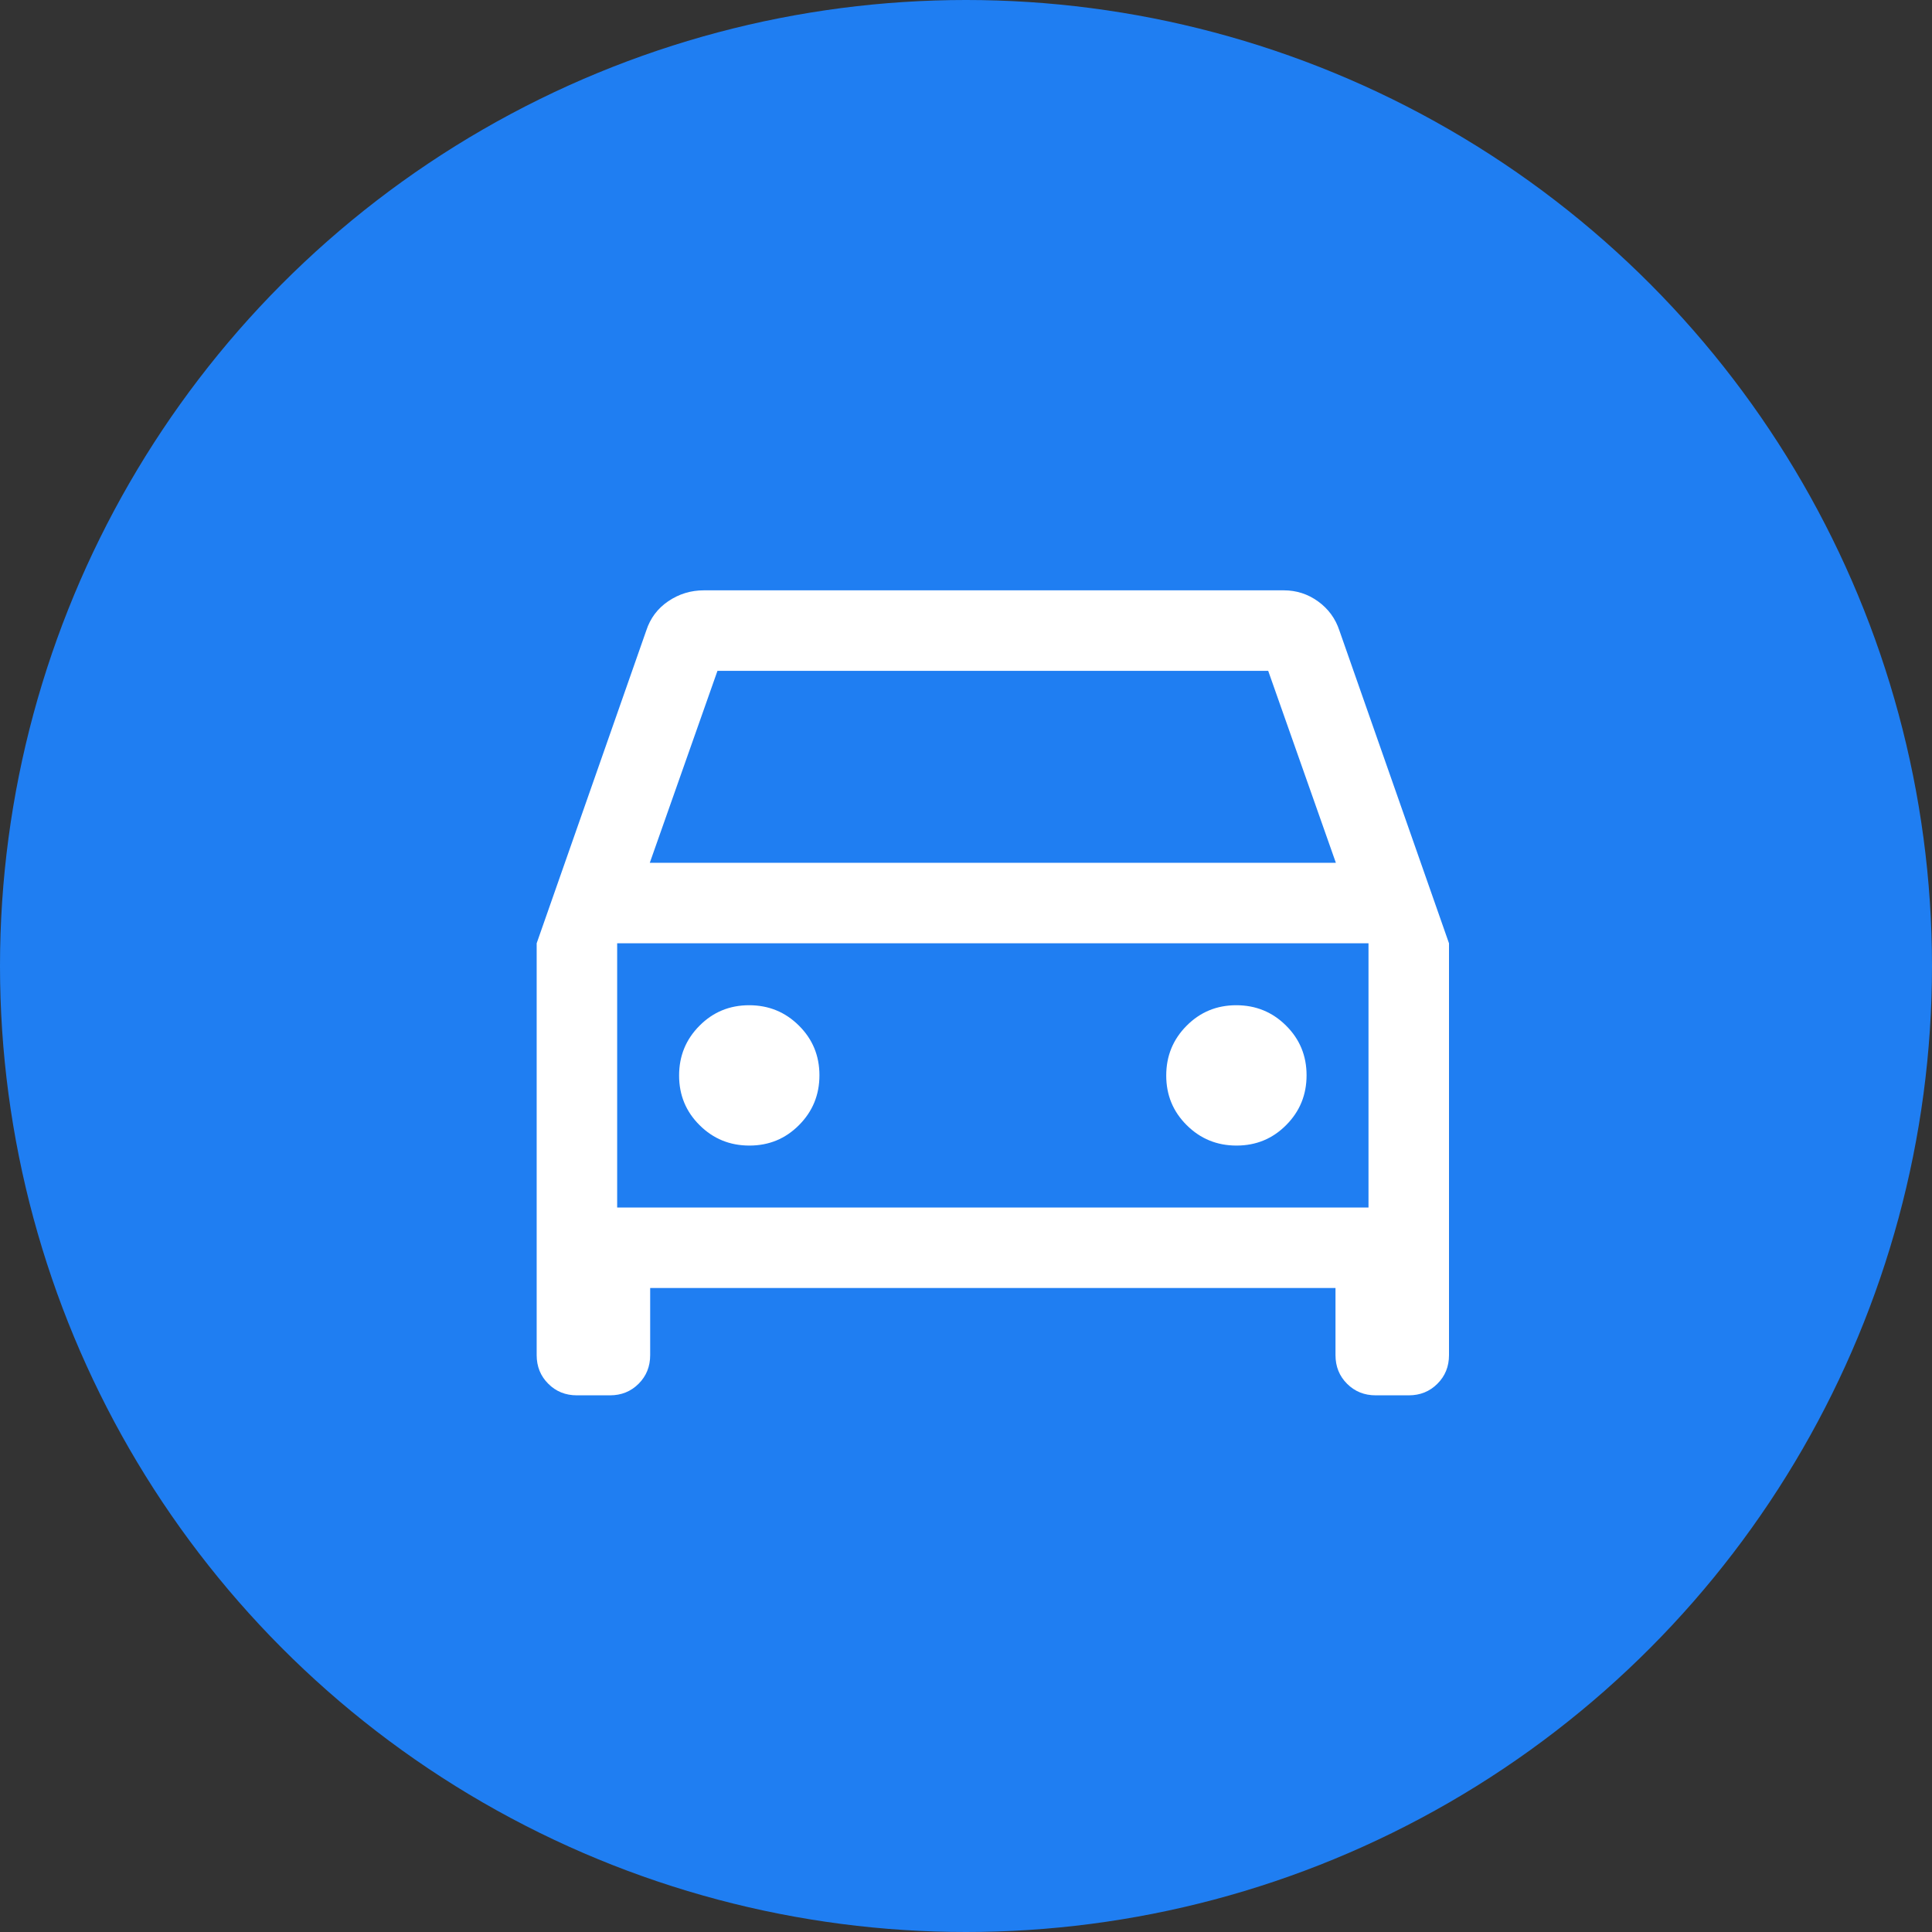
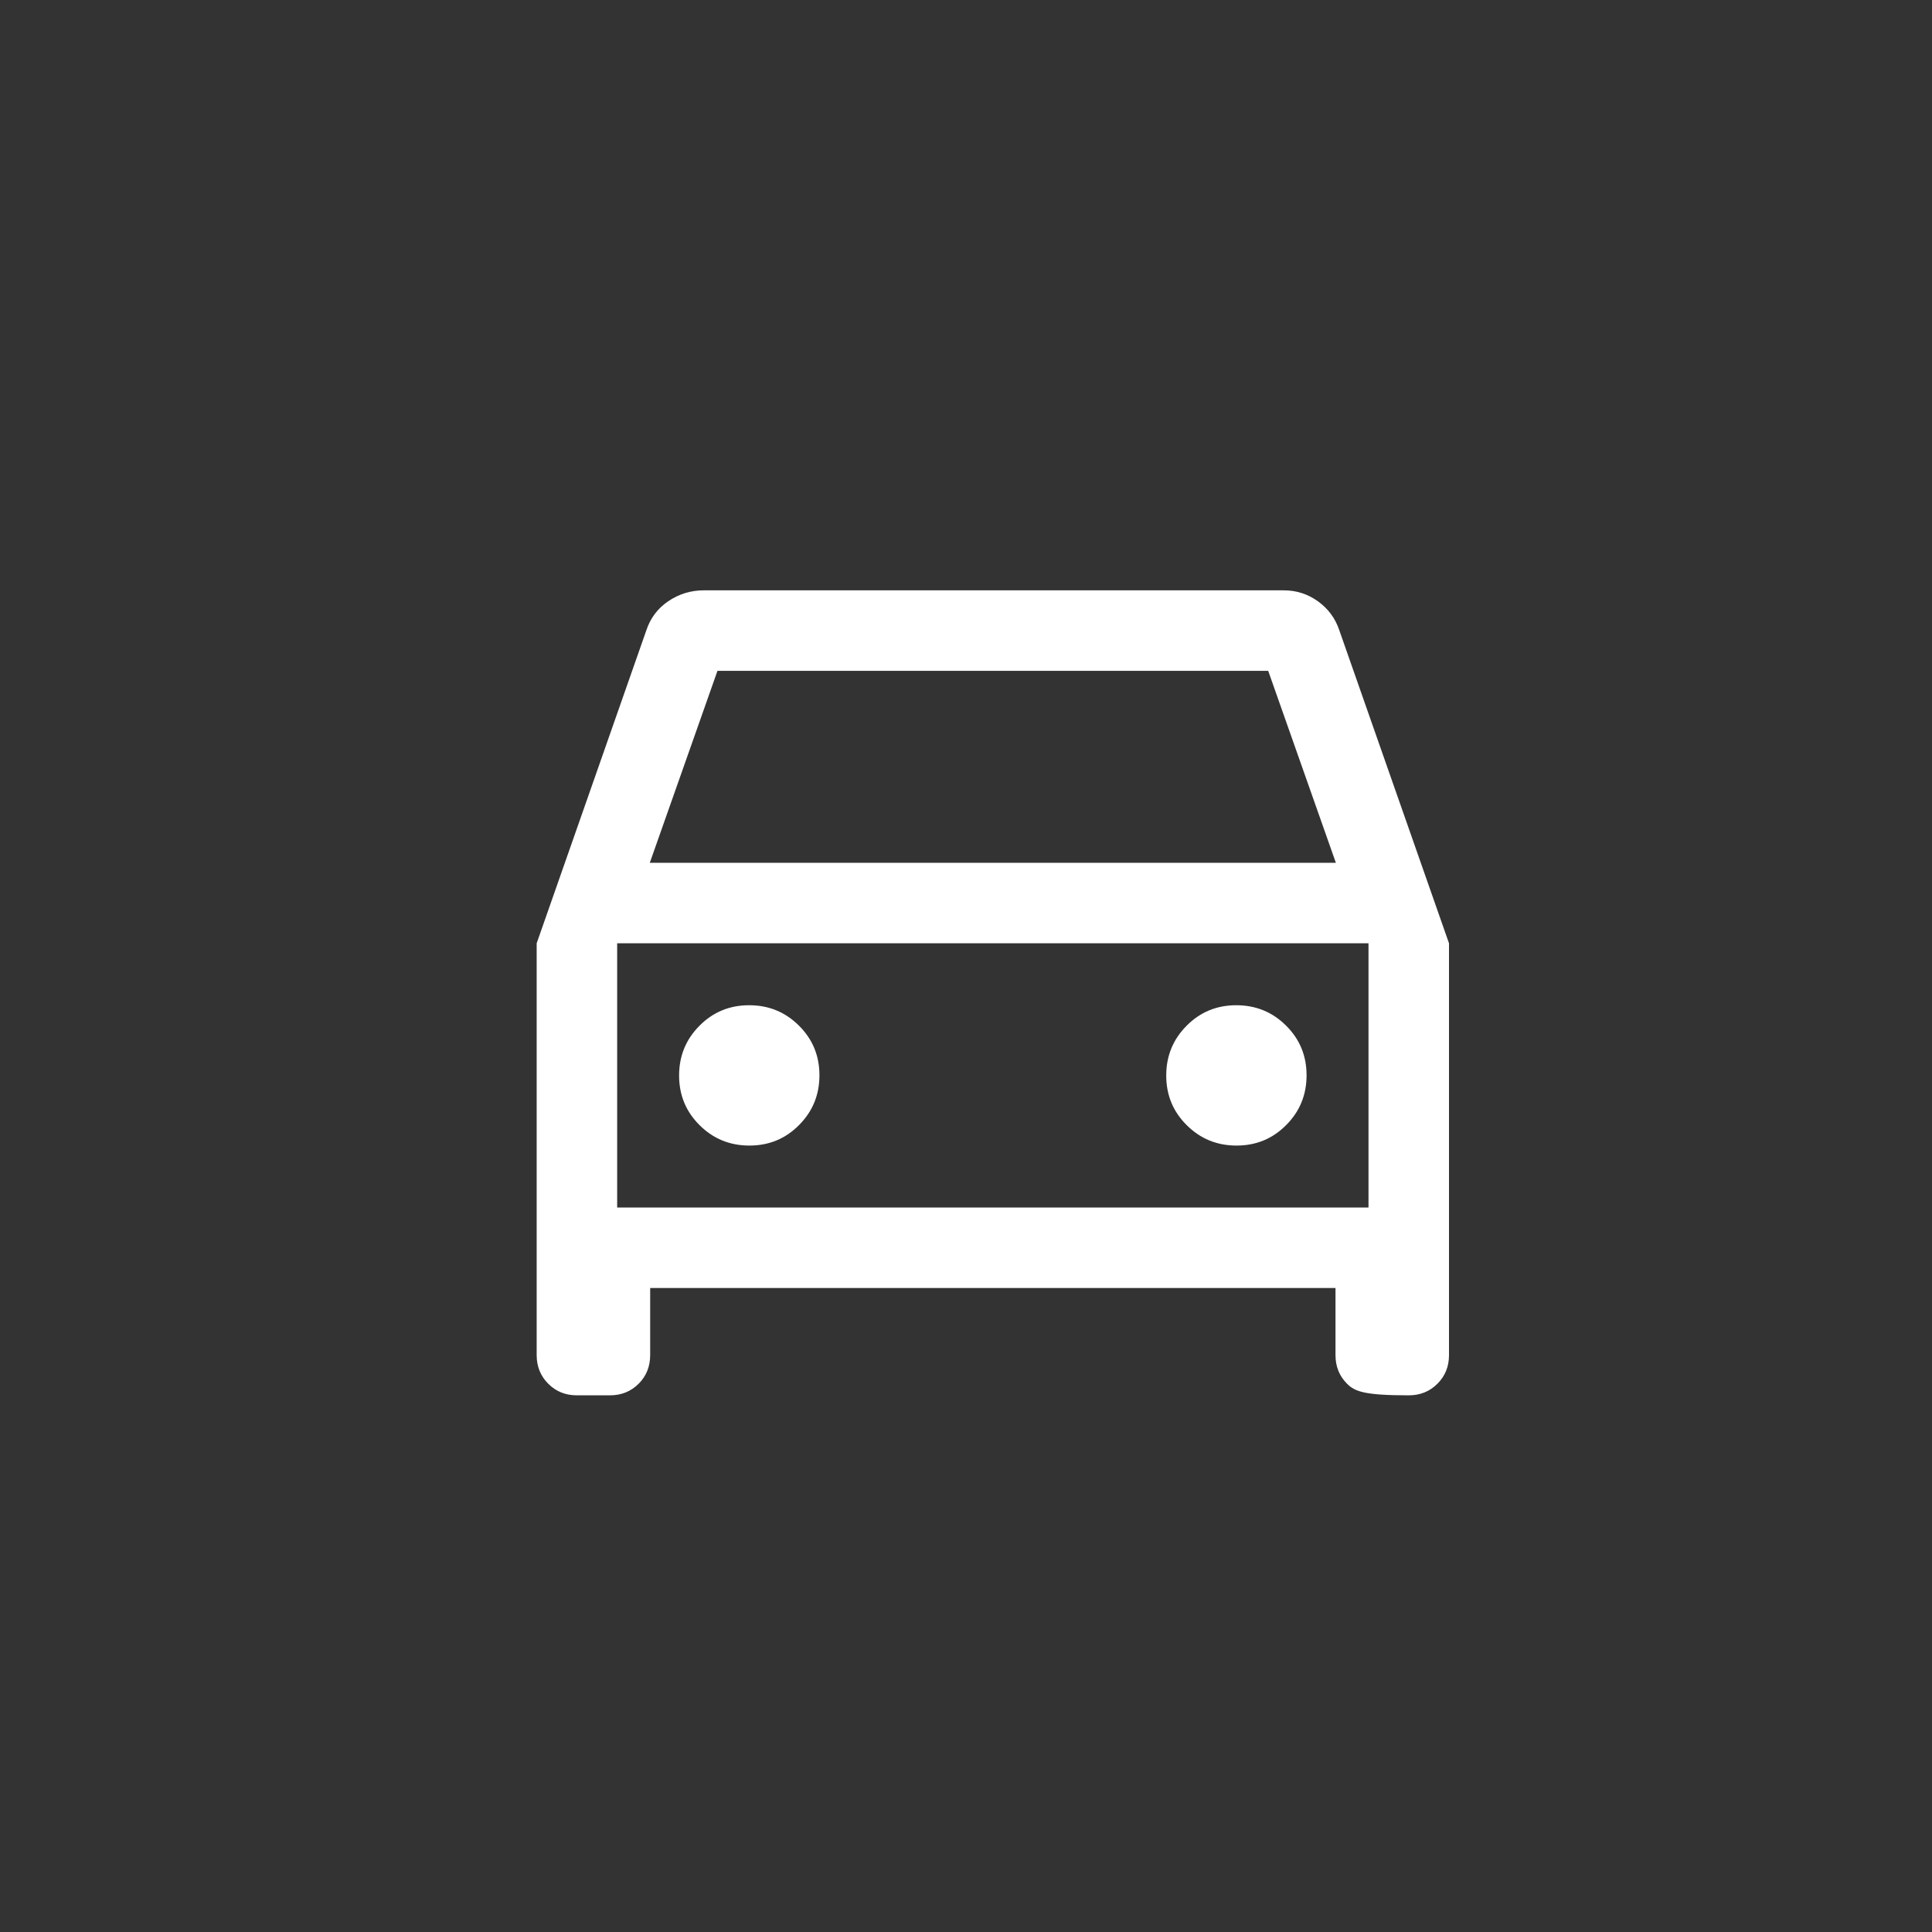
<svg xmlns="http://www.w3.org/2000/svg" width="36px" height="36px" viewBox="0 0 36 36" version="1.1">
  <rect x="0" y="0" width="36" height="36" fill="#333333" stroke="none" />
  <title>Drive Icon</title>
  <g id="Page-1" stroke="none" stroke-width="1" fill="none" fill-rule="evenodd">
    <g id="MyCarMatch---Website---Home-Page---V2" transform="translate(-1181, -1814)">
      <g id="Drive-Icon" transform="translate(1181, 1814)">
-         <circle id="Oval" fill="#1F7EF2" cx="18" cy="18" r="18" />
        <g id="directions_car_24dp_5F6368_FILL0_wght300_GRAD0_opsz24" transform="translate(10, 11)" fill="#FFFFFF" fill-rule="nonzero">
-           <path d="M2.115,13 L2.115,14.25 C2.115,14.463 2.043,14.641 1.9,14.784 C1.756,14.928 1.578,15 1.365,15 L0.75,15 C0.537,15 0.359,14.928 0.216,14.784 C0.072,14.641 0,14.463 0,14.25 L0,6.577 L2.042,0.75 C2.117,0.52 2.253,0.338 2.452,0.203 C2.651,0.068 2.872,0 3.115,0 L13.923,0 C14.157,0 14.37,0.069 14.56,0.206 C14.751,0.344 14.884,0.525 14.958,0.75 L17,6.577 L17,14.25 C17,14.463 16.928,14.641 16.784,14.784 C16.641,14.928 16.462,15 16.25,15 L15.635,15 C15.422,15 15.244,14.928 15.1,14.784 C14.957,14.641 14.885,14.463 14.885,14.25 L14.885,13 L2.115,13 Z M2.108,5.077 L14.892,5.077 L13.631,1.5 L3.369,1.5 L2.108,5.077 L2.108,5.077 Z M1.538,6.577 L1.538,11.5 L1.538,6.577 L1.538,6.577 Z M3.964,10.346 C4.328,10.346 4.636,10.219 4.889,9.964 C5.143,9.709 5.269,9.4 5.269,9.036 C5.269,8.672 5.142,8.364 4.887,8.111 C4.632,7.857 4.323,7.731 3.959,7.731 C3.595,7.731 3.287,7.858 3.034,8.113 C2.78,8.368 2.654,8.677 2.654,9.041 C2.654,9.405 2.781,9.713 3.036,9.966 C3.291,10.22 3.6,10.346 3.964,10.346 L3.964,10.346 Z M13.041,10.346 C13.405,10.346 13.713,10.219 13.966,9.964 C14.22,9.709 14.346,9.4 14.346,9.036 C14.346,8.672 14.219,8.364 13.964,8.111 C13.709,7.857 13.4,7.731 13.036,7.731 C12.672,7.731 12.364,7.858 12.111,8.113 C11.857,8.368 11.731,8.677 11.731,9.041 C11.731,9.405 11.858,9.713 12.113,9.966 C12.368,10.22 12.677,10.346 13.041,10.346 L13.041,10.346 Z M1.5,11.5 L15.5,11.5 L15.5,6.577 L1.5,6.577 L1.5,11.5 Z" id="Shape" />
+           <path d="M2.115,13 L2.115,14.25 C2.115,14.463 2.043,14.641 1.9,14.784 C1.756,14.928 1.578,15 1.365,15 L0.75,15 C0.537,15 0.359,14.928 0.216,14.784 C0.072,14.641 0,14.463 0,14.25 L0,6.577 L2.042,0.75 C2.117,0.52 2.253,0.338 2.452,0.203 C2.651,0.068 2.872,0 3.115,0 L13.923,0 C14.157,0 14.37,0.069 14.56,0.206 C14.751,0.344 14.884,0.525 14.958,0.75 L17,6.577 L17,14.25 C17,14.463 16.928,14.641 16.784,14.784 C16.641,14.928 16.462,15 16.25,15 C15.422,15 15.244,14.928 15.1,14.784 C14.957,14.641 14.885,14.463 14.885,14.25 L14.885,13 L2.115,13 Z M2.108,5.077 L14.892,5.077 L13.631,1.5 L3.369,1.5 L2.108,5.077 L2.108,5.077 Z M1.538,6.577 L1.538,11.5 L1.538,6.577 L1.538,6.577 Z M3.964,10.346 C4.328,10.346 4.636,10.219 4.889,9.964 C5.143,9.709 5.269,9.4 5.269,9.036 C5.269,8.672 5.142,8.364 4.887,8.111 C4.632,7.857 4.323,7.731 3.959,7.731 C3.595,7.731 3.287,7.858 3.034,8.113 C2.78,8.368 2.654,8.677 2.654,9.041 C2.654,9.405 2.781,9.713 3.036,9.966 C3.291,10.22 3.6,10.346 3.964,10.346 L3.964,10.346 Z M13.041,10.346 C13.405,10.346 13.713,10.219 13.966,9.964 C14.22,9.709 14.346,9.4 14.346,9.036 C14.346,8.672 14.219,8.364 13.964,8.111 C13.709,7.857 13.4,7.731 13.036,7.731 C12.672,7.731 12.364,7.858 12.111,8.113 C11.857,8.368 11.731,8.677 11.731,9.041 C11.731,9.405 11.858,9.713 12.113,9.966 C12.368,10.22 12.677,10.346 13.041,10.346 L13.041,10.346 Z M1.5,11.5 L15.5,11.5 L15.5,6.577 L1.5,6.577 L1.5,11.5 Z" id="Shape" />
        </g>
      </g>
    </g>
  </g>
</svg>